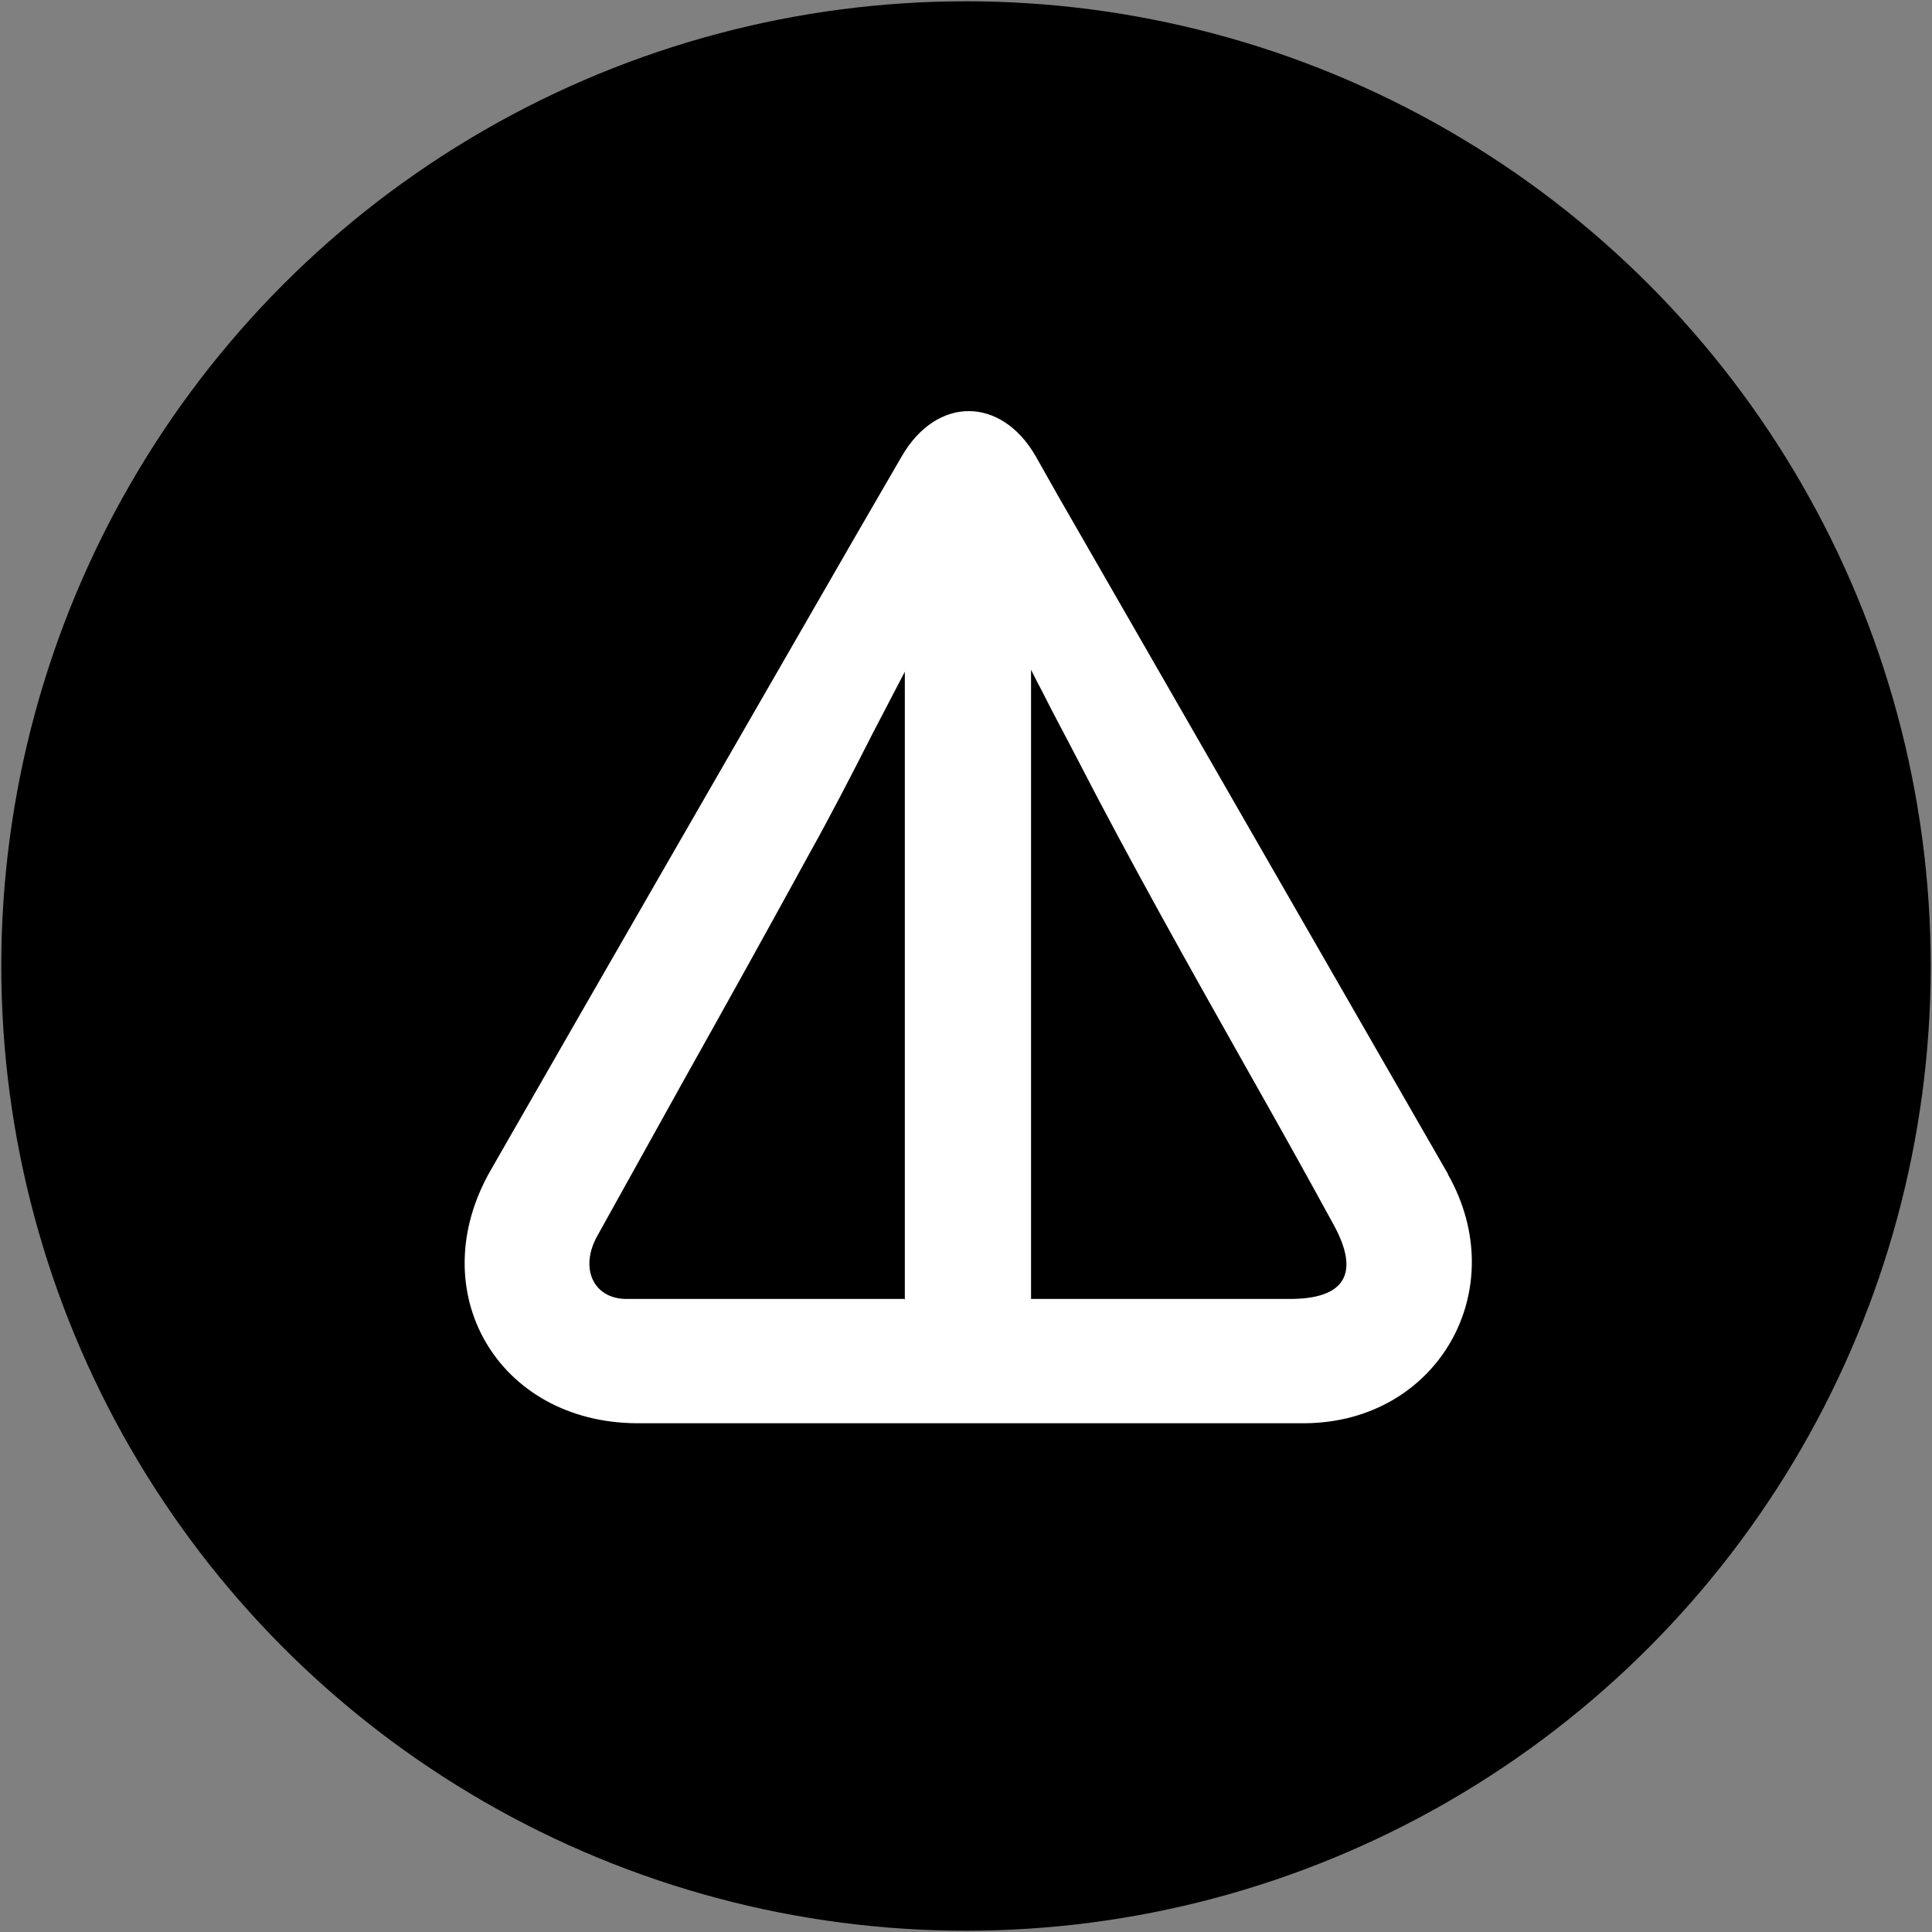
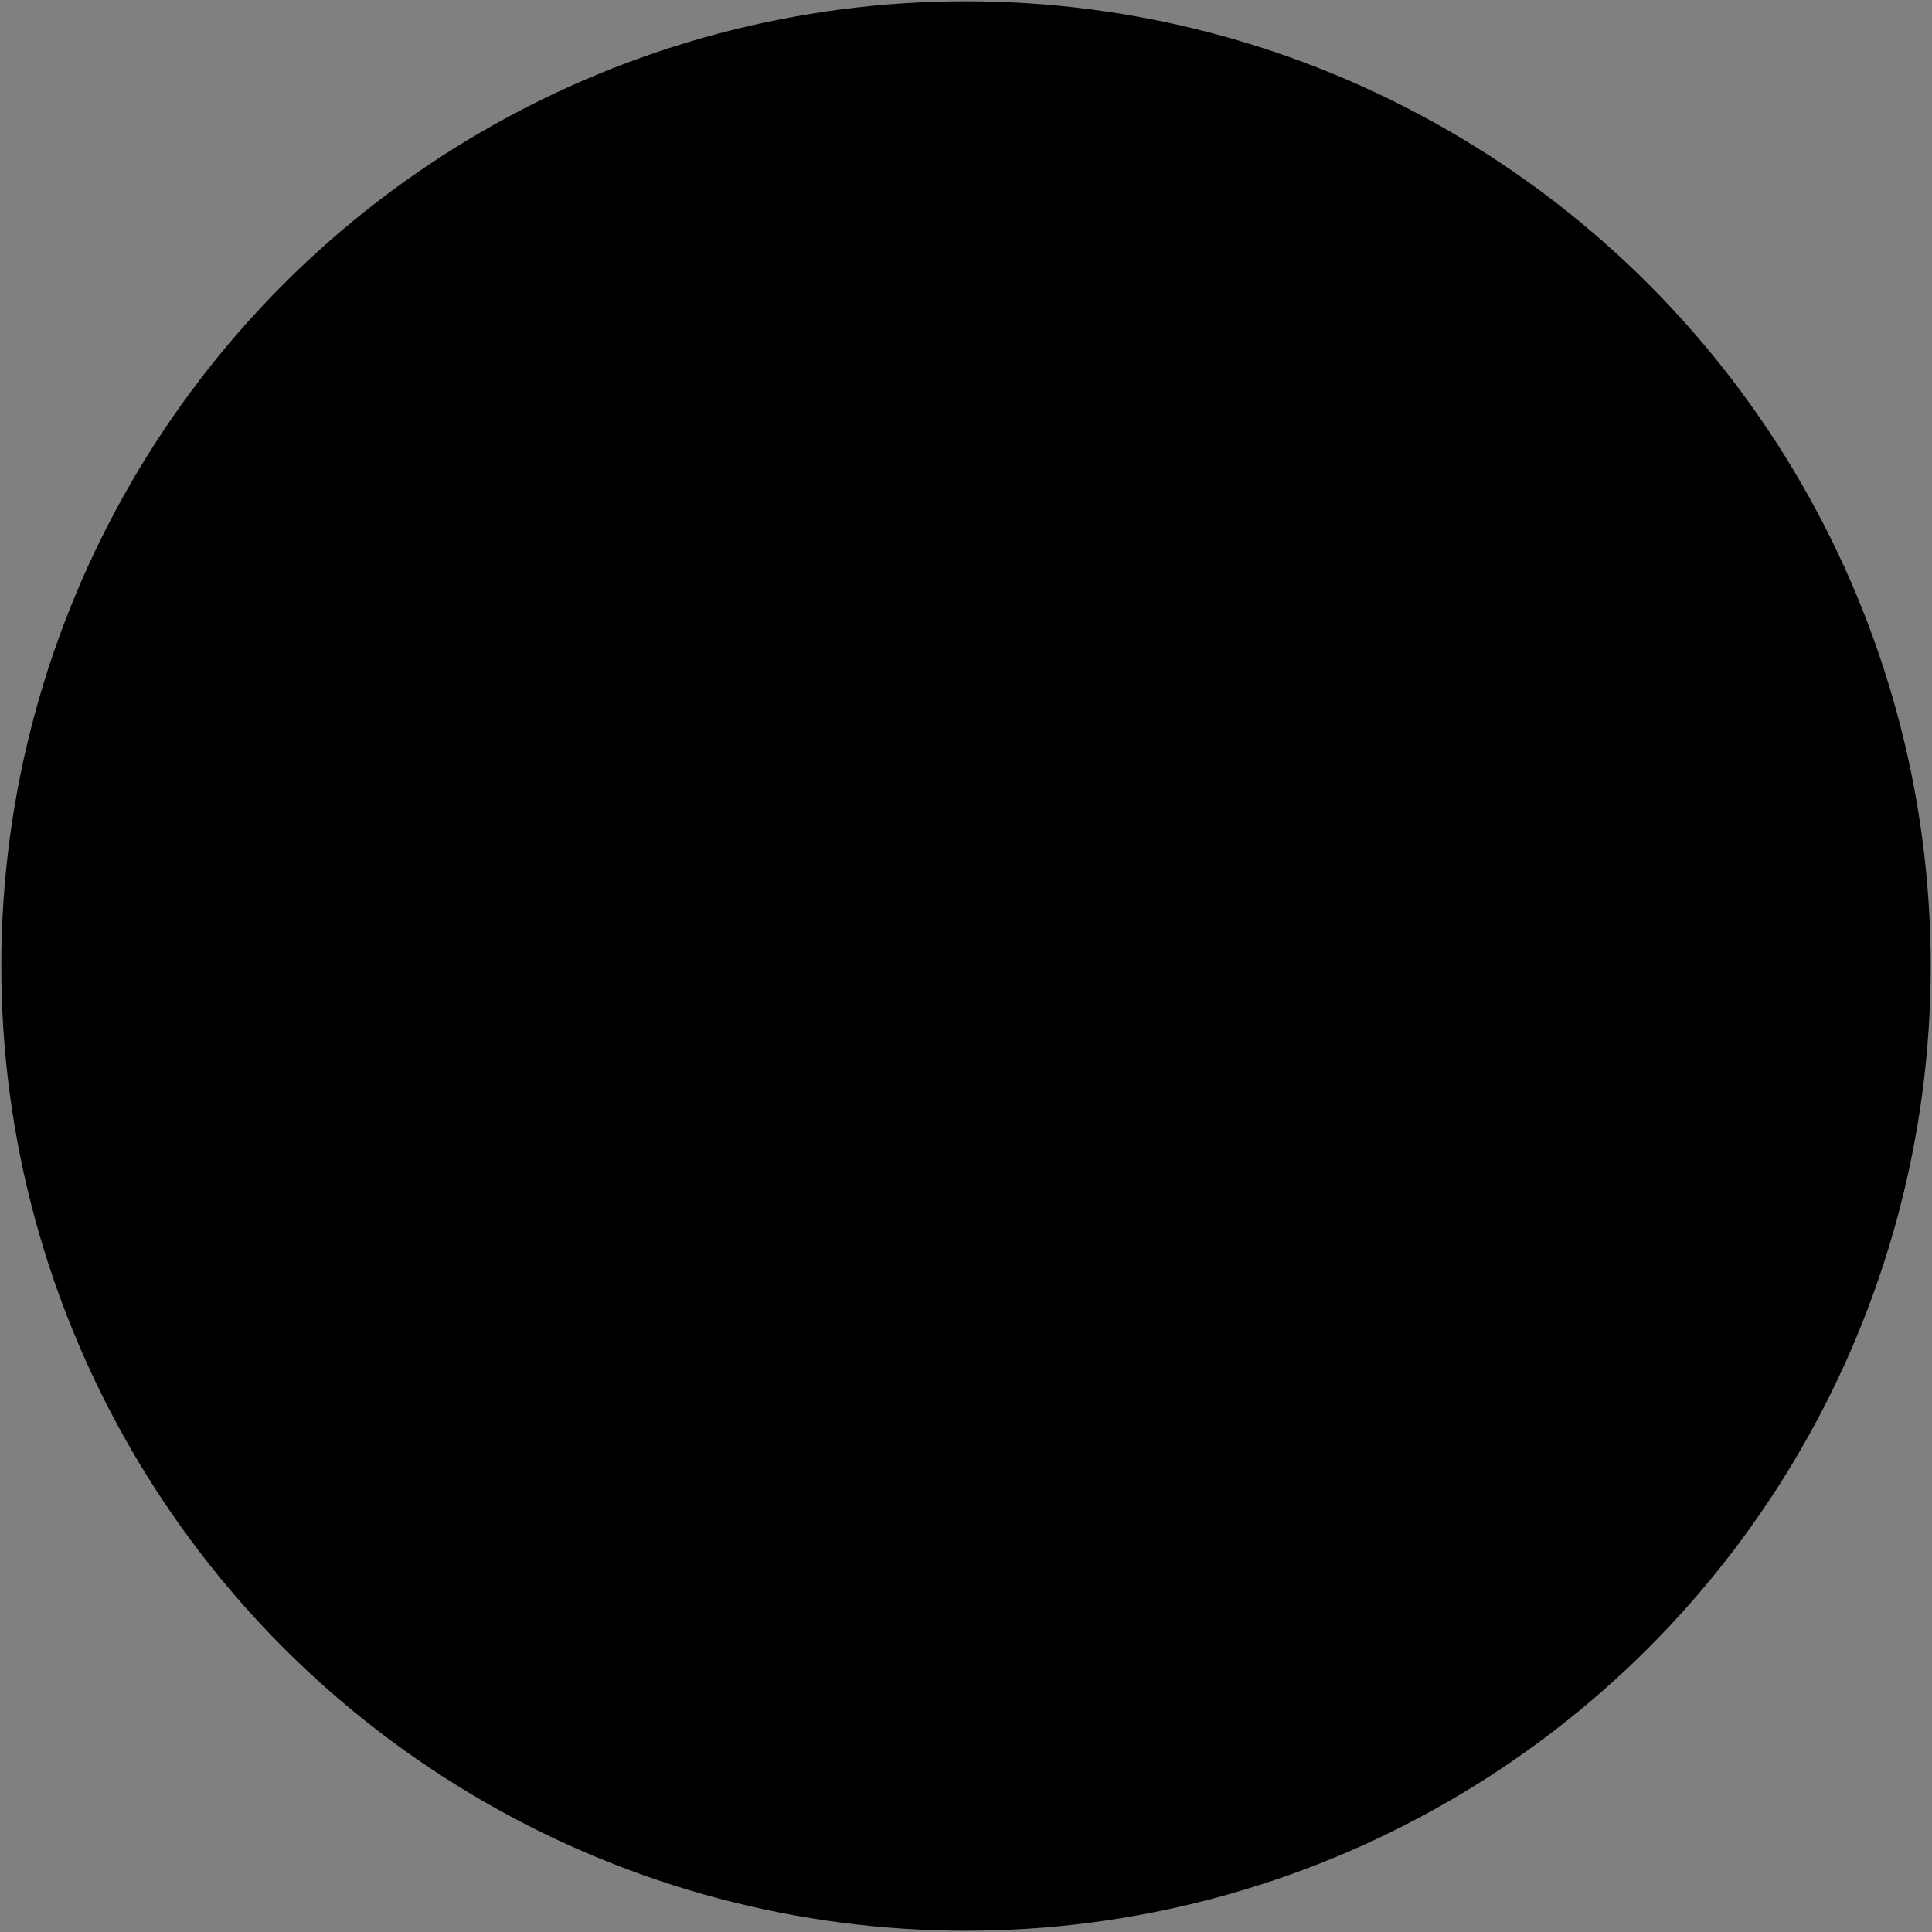
<svg xmlns="http://www.w3.org/2000/svg" id="Layer_1" viewBox="0 0 30 30">
  <rect x="0" y="0" width="30" height="30" fill="#808080" stroke="none" />
  <circle cx="15" cy="15" r="14.98" />
-   <path d="M22.49,18.24c-2.02-3.51-4.04-7.03-6.06-10.54l-.35-.62c-.54-.93-1.54-.93-2.08.01-.23.4-.46.79-.69,1.19-1.9,3.3-3.8,6.59-5.69,9.89-1.08,1.88.11,3.92,2.27,3.93h5.11c.54,0,1.08,0,1.62,0,1.22,0,2.43,0,3.65,0,2.06-.02,3.23-2.08,2.21-3.87ZM14.04,20.17c-.42,0-.83,0-1.24,0-1.03,0-2.05,0-3.07,0-.52,0-.73-.48-.46-.97.45-.81.9-1.62,1.35-2.43.65-1.16,1.3-2.33,1.94-3.5.34-.61.66-1.23.99-1.88.16-.31.33-.63.5-.96v9.75ZM20.03,20.17h-4.02v-9.77c.06.12.12.24.18.35.18.36.35.67.51.98.87,1.69,1.8,3.34,2.73,4.99.43.76.86,1.53,1.28,2.3.41.75.18,1.15-.68,1.15Z" fill="#fff" fill-rule="evenodd" />
</svg>